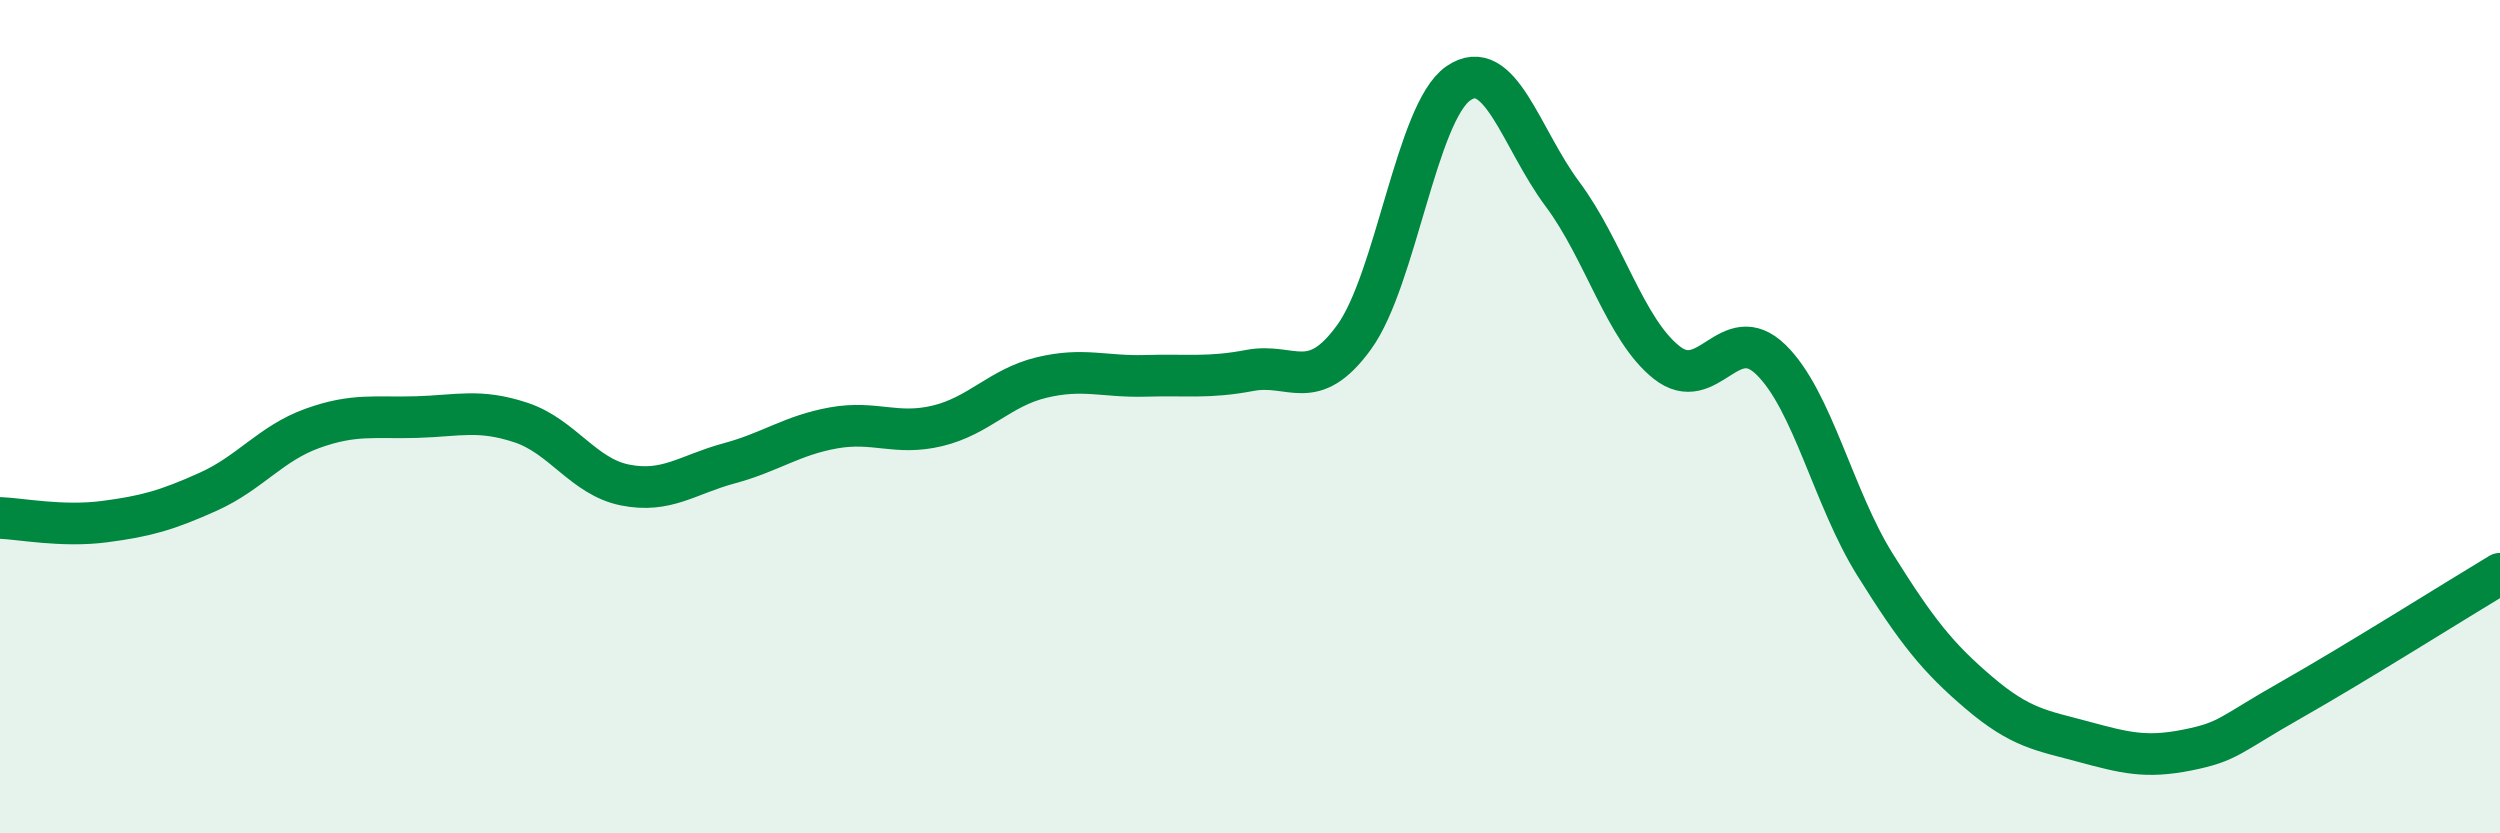
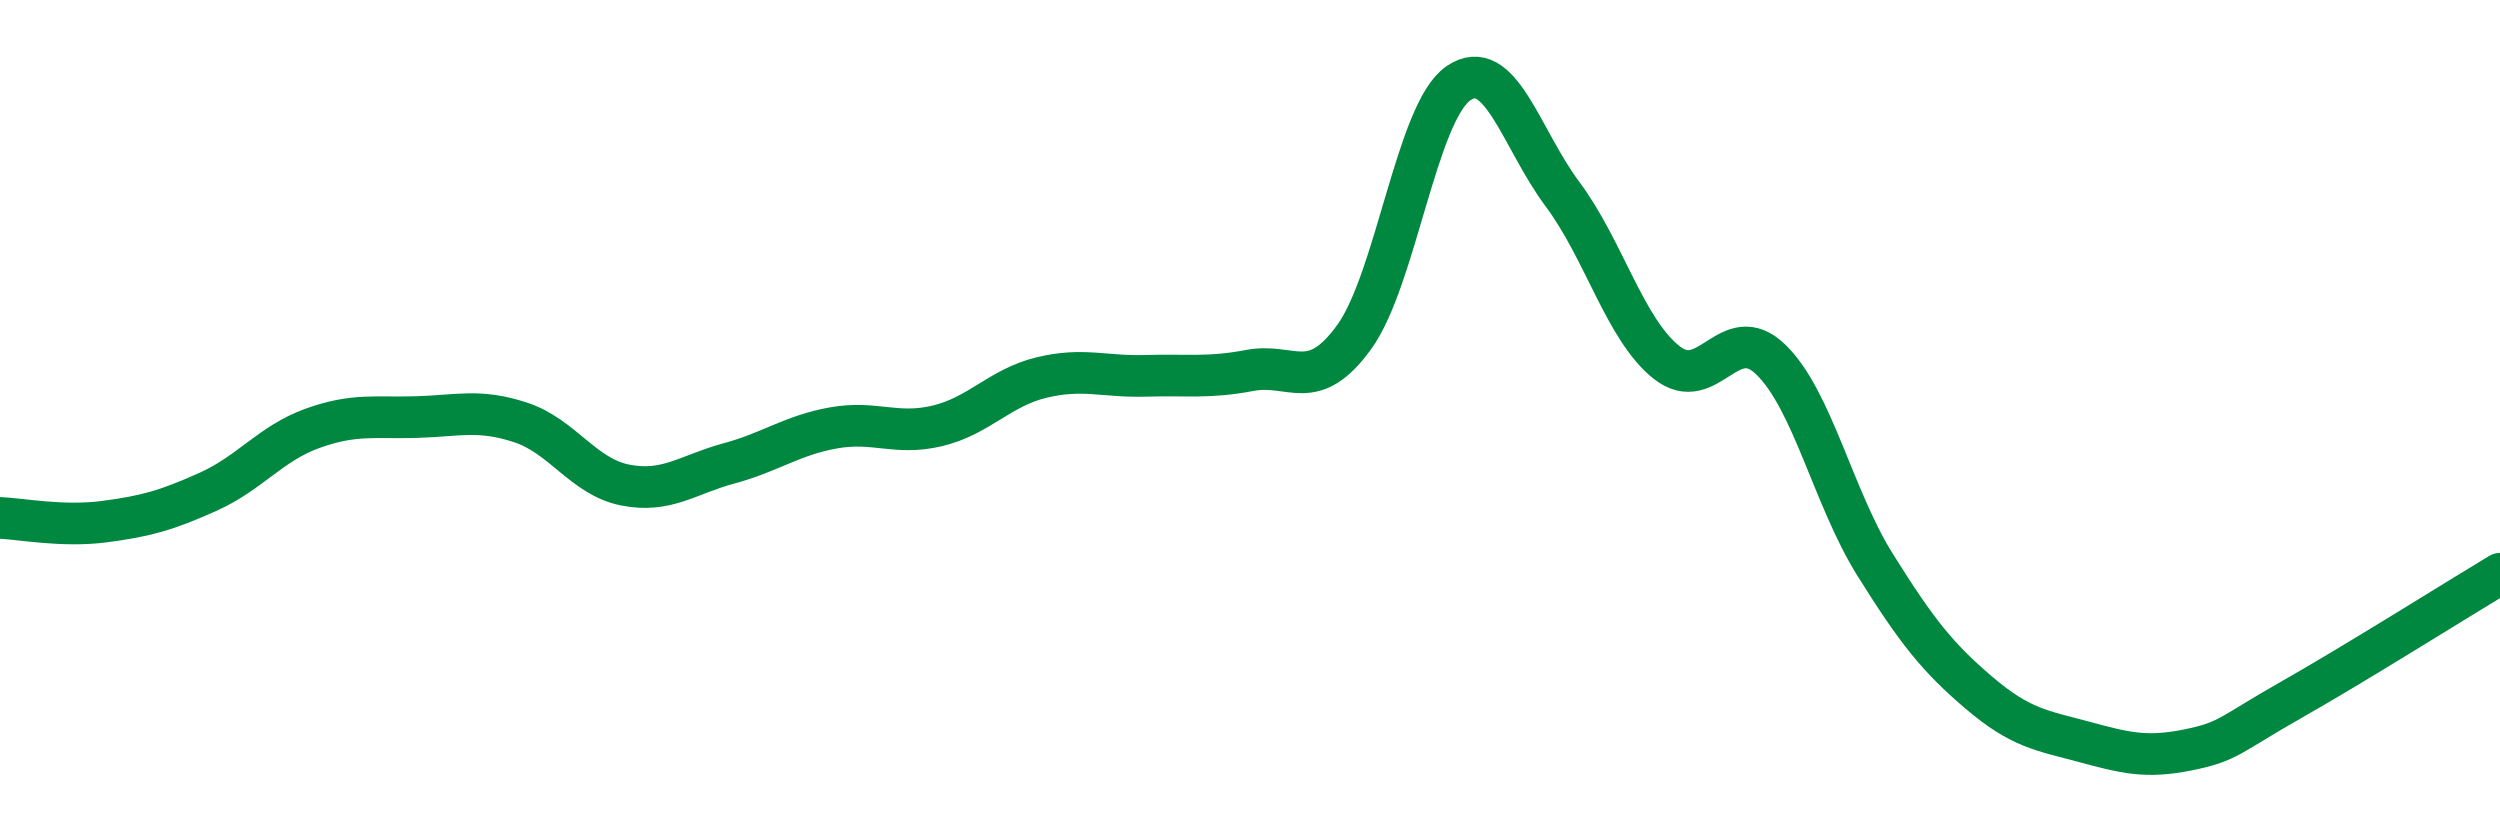
<svg xmlns="http://www.w3.org/2000/svg" width="60" height="20" viewBox="0 0 60 20">
-   <path d="M 0,12.43 C 0.5,12.45 1.5,12.65 2.5,12.52 C 3.5,12.39 4,12.25 5,11.8 C 6,11.35 6.5,10.64 7.5,10.28 C 8.5,9.92 9,10.04 10,10.01 C 11,9.98 11.5,9.81 12.5,10.14 C 13.5,10.47 14,11.44 15,11.64 C 16,11.84 16.5,11.39 17.5,11.12 C 18.5,10.85 19,10.45 20,10.27 C 21,10.09 21.5,10.46 22.5,10.22 C 23.5,9.98 24,9.3 25,9.06 C 26,8.82 26.5,9.05 27.5,9.02 C 28.5,8.99 29,9.08 30,8.89 C 31,8.7 31.5,9.47 32.5,8.09 C 33.5,6.71 34,2.69 35,2 C 36,1.31 36.5,3.32 37.5,4.66 C 38.5,6 39,7.91 40,8.7 C 41,9.49 41.5,7.66 42.5,8.63 C 43.5,9.6 44,11.95 45,13.55 C 46,15.15 46.5,15.78 47.5,16.63 C 48.5,17.48 49,17.53 50,17.8 C 51,18.07 51.5,18.2 52.5,18 C 53.5,17.8 53.5,17.64 55,16.79 C 56.5,15.94 59,14.37 60,13.77L60 20L0 20Z" fill="#008740" opacity="0.1" stroke-linecap="round" stroke-linejoin="round" />
  <path d="M 0,12.43 C 0.5,12.45 1.5,12.65 2.5,12.52 C 3.5,12.39 4,12.25 5,11.8 C 6,11.35 6.5,10.64 7.5,10.28 C 8.5,9.92 9,10.04 10,10.01 C 11,9.98 11.5,9.81 12.5,10.14 C 13.5,10.47 14,11.44 15,11.64 C 16,11.84 16.5,11.39 17.5,11.12 C 18.5,10.85 19,10.45 20,10.27 C 21,10.09 21.5,10.46 22.5,10.22 C 23.5,9.98 24,9.3 25,9.06 C 26,8.82 26.5,9.05 27.5,9.02 C 28.5,8.99 29,9.08 30,8.89 C 31,8.7 31.5,9.47 32.5,8.09 C 33.5,6.71 34,2.69 35,2 C 36,1.31 36.5,3.32 37.5,4.66 C 38.5,6 39,7.91 40,8.7 C 41,9.49 41.5,7.66 42.5,8.63 C 43.5,9.6 44,11.95 45,13.55 C 46,15.15 46.5,15.78 47.5,16.63 C 48.5,17.48 49,17.53 50,17.8 C 51,18.07 51.5,18.2 52.5,18 C 53.5,17.8 53.5,17.64 55,16.79 C 56.5,15.94 59,14.37 60,13.77" stroke="#008740" stroke-width="1" fill="none" stroke-linecap="round" stroke-linejoin="round" />
</svg>